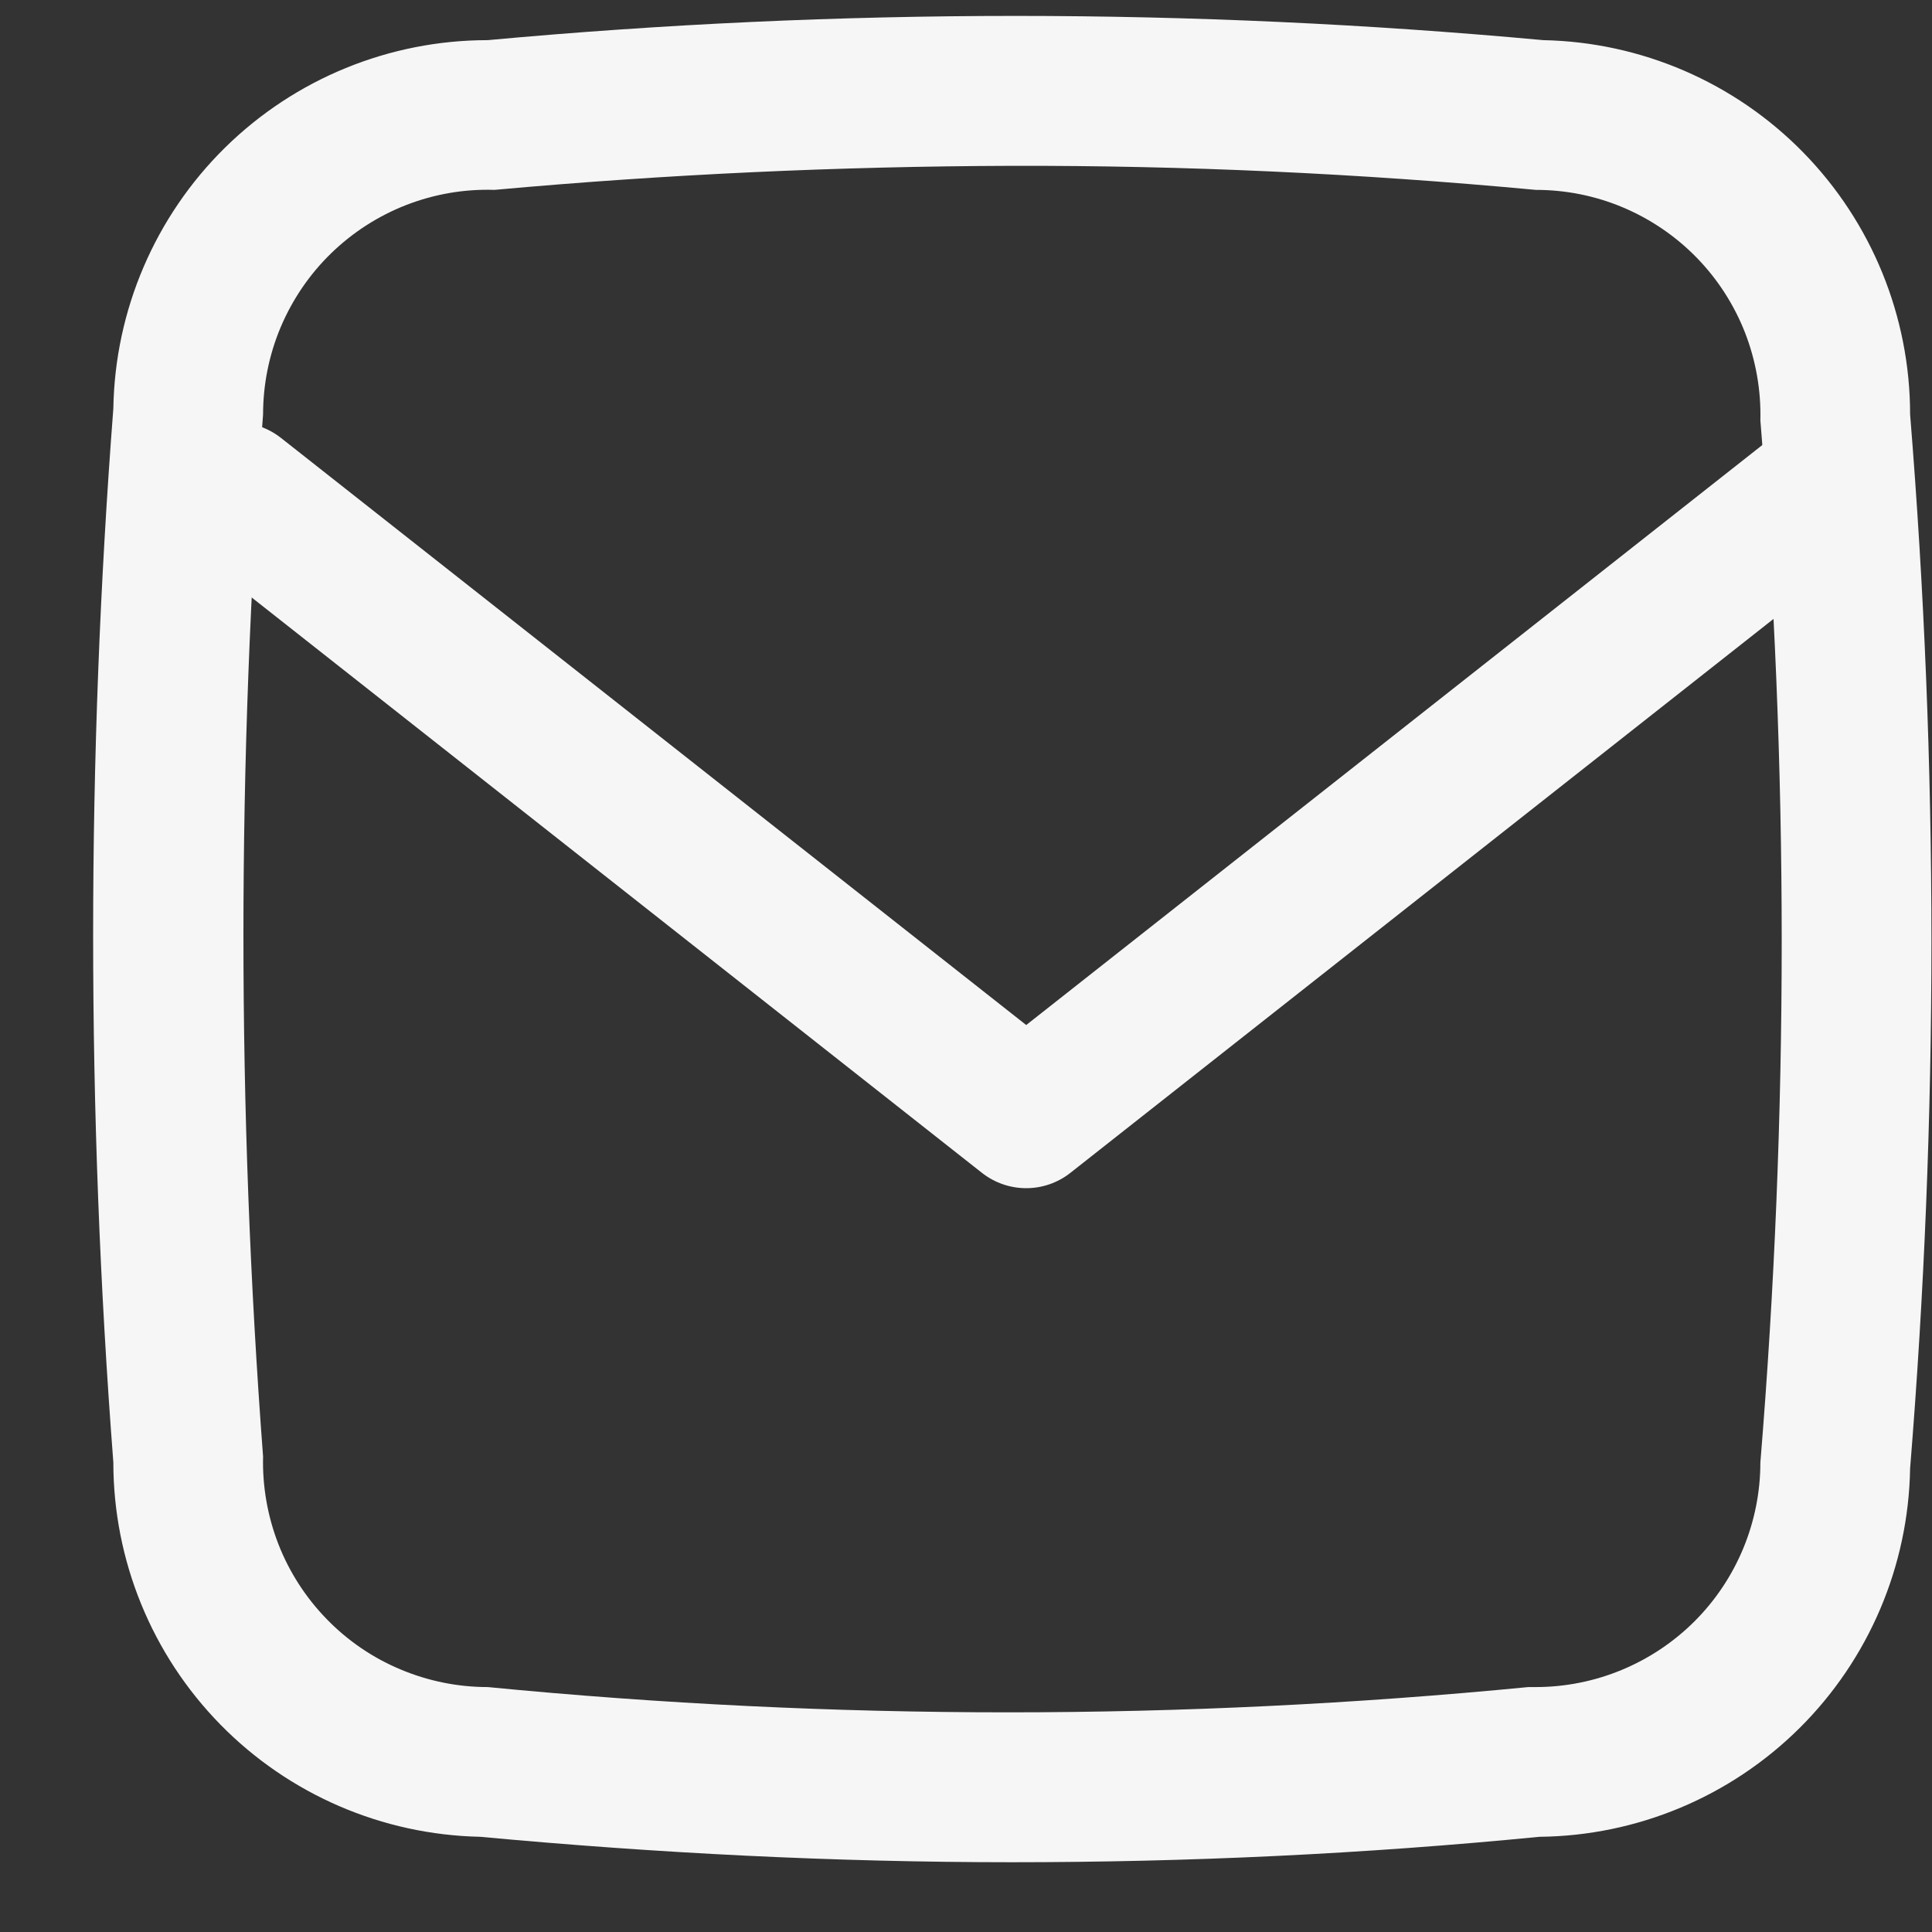
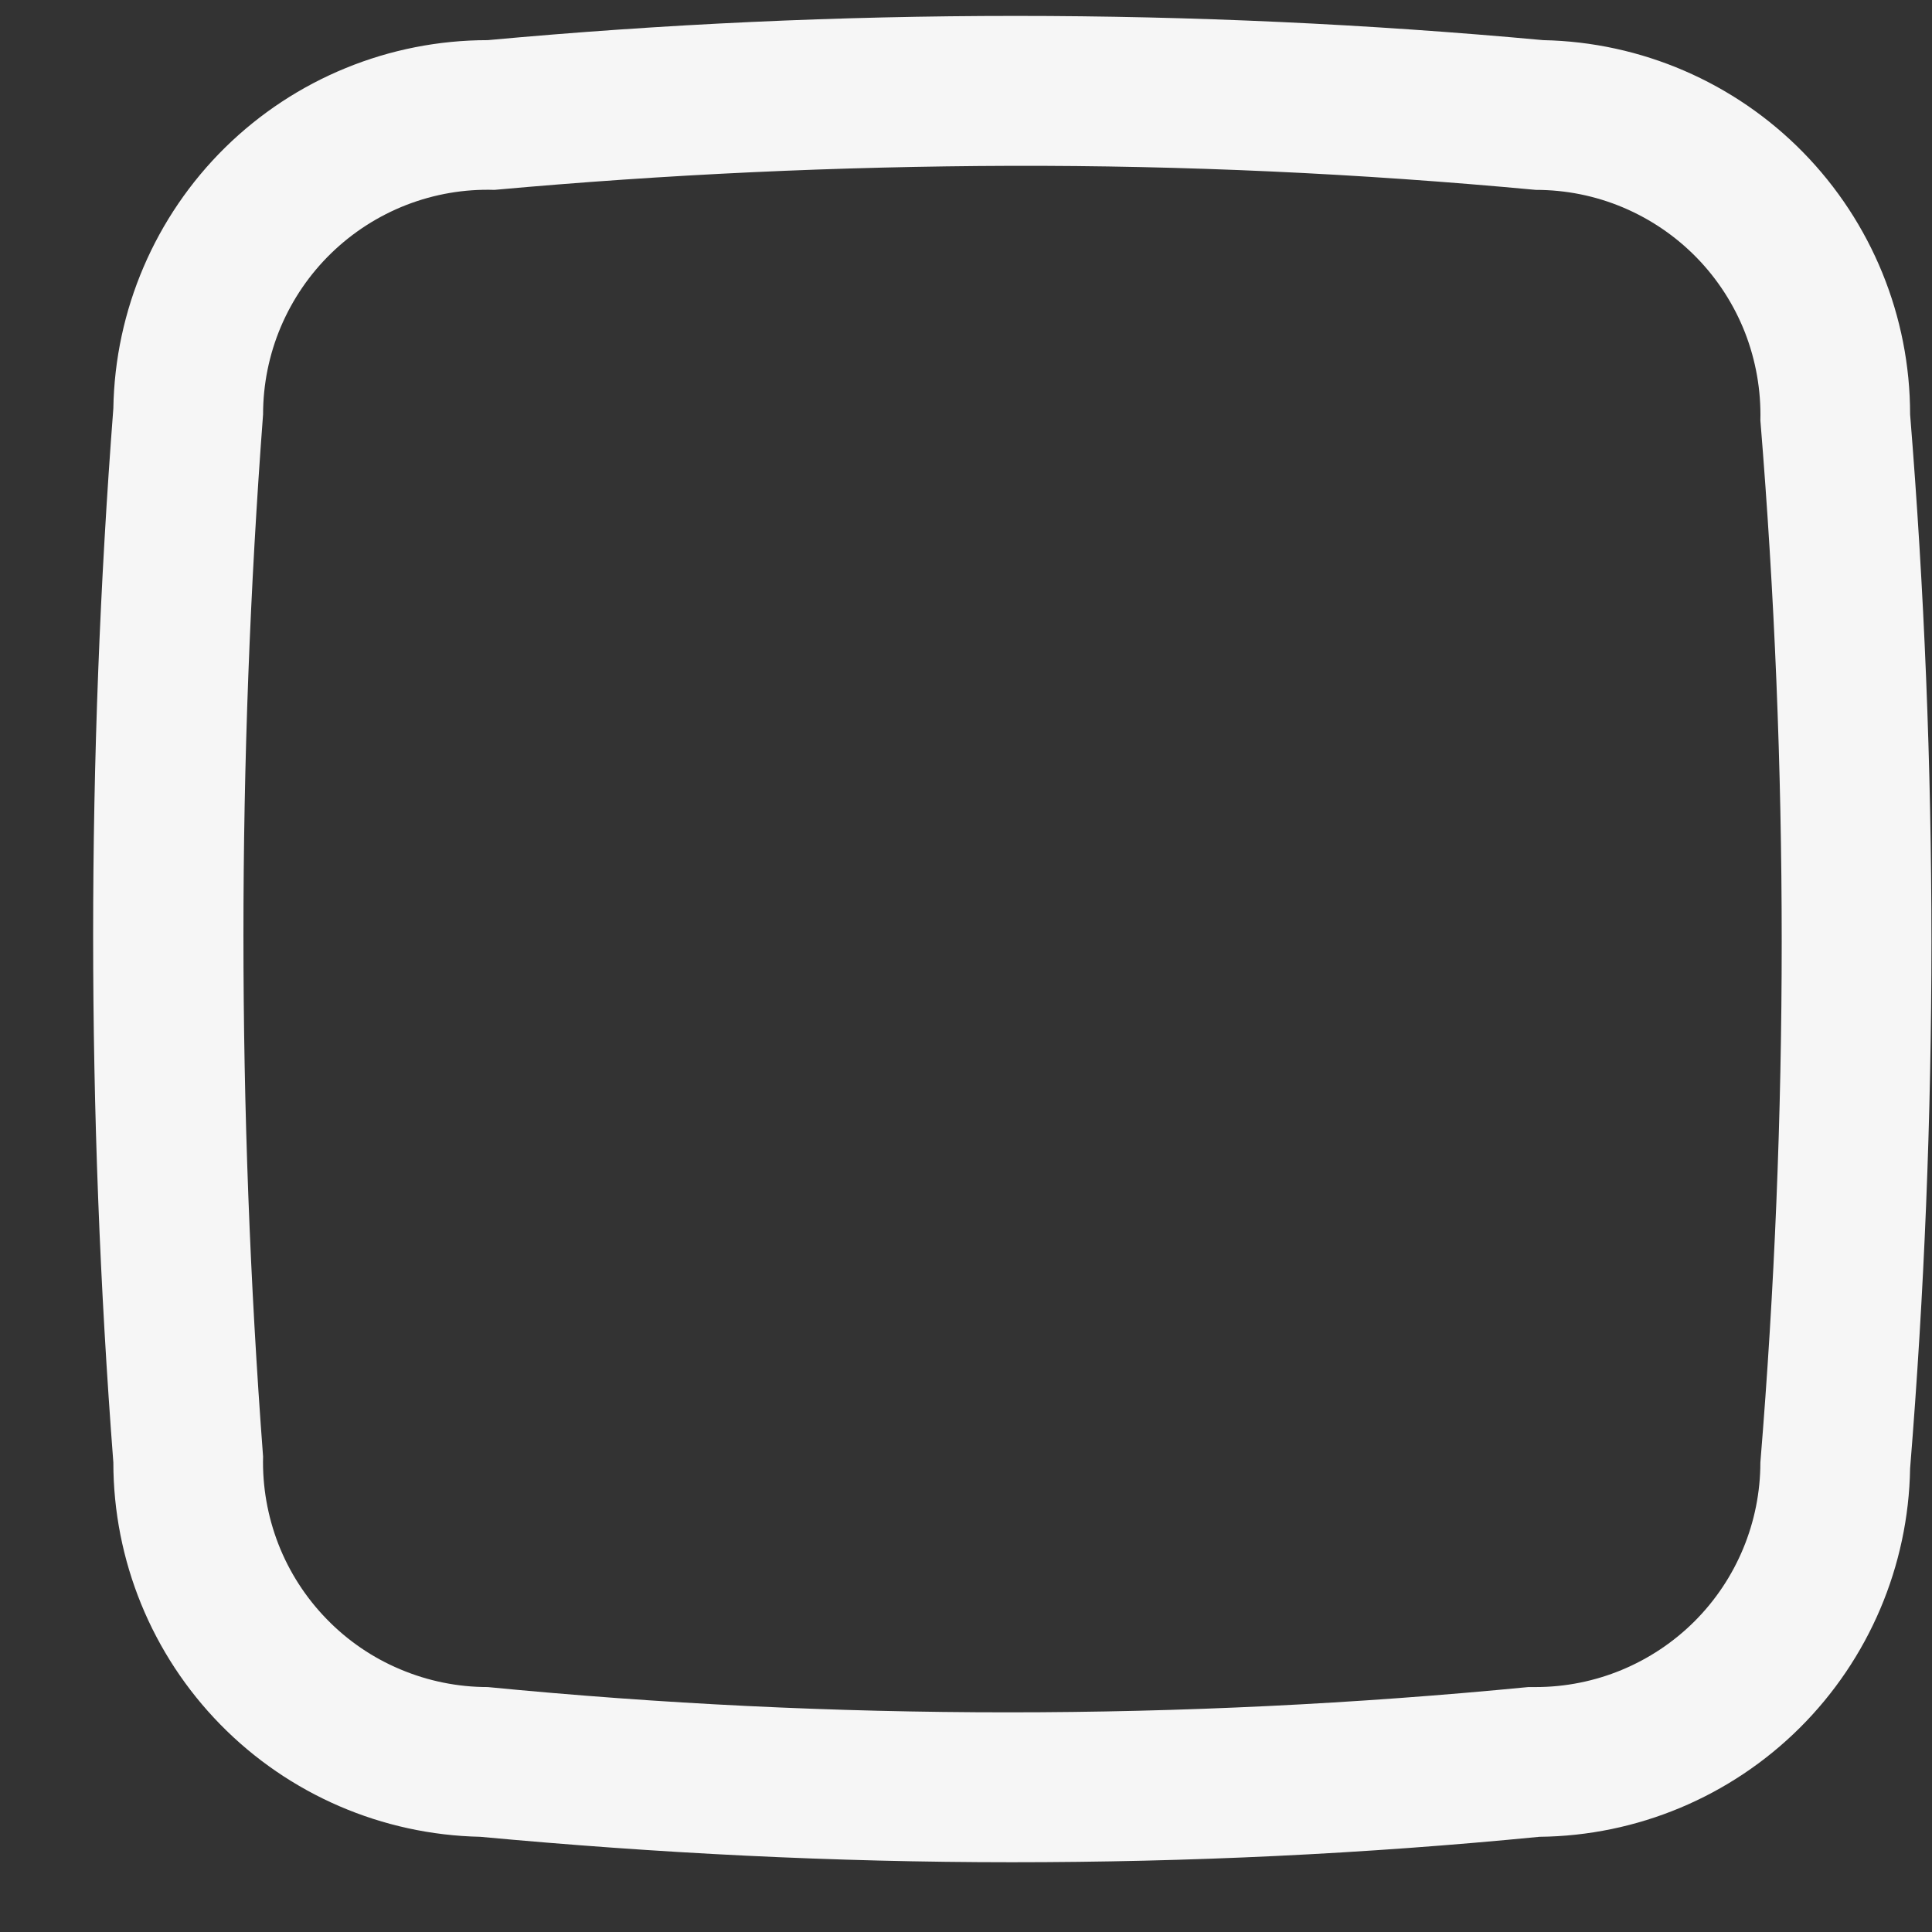
<svg xmlns="http://www.w3.org/2000/svg" width="18" height="18" viewBox="0 0 18 18" fill="none">
  <rect x="0" y="0" width="18" height="18" fill="#333333" stroke="none" />
  <path d="M17.796 3.861C17.796 2.948 17.438 2.071 16.799 1.419C16.16 0.767 15.291 0.392 14.378 0.374C11.107 0.073 7.815 0.073 4.544 0.374C3.628 0.374 2.75 0.733 2.097 1.375C1.445 2.017 1.071 2.89 1.056 3.805C0.805 7.074 0.805 10.357 1.056 13.625C1.056 14.538 1.414 15.415 2.053 16.067C2.692 16.719 3.561 17.094 4.474 17.113C6.12 17.266 7.773 17.35 9.426 17.35C11.079 17.35 12.711 17.273 14.343 17.113C15.252 17.104 16.122 16.74 16.767 16.099C17.412 15.458 17.781 14.59 17.796 13.681C18.061 10.413 18.061 7.129 17.796 3.861ZM16.401 13.625C16.401 14.18 16.18 14.713 15.788 15.105C15.395 15.497 14.863 15.718 14.308 15.718H14.239C11.014 16.032 7.768 16.032 4.544 15.718C4.264 15.718 3.988 15.662 3.73 15.553C3.472 15.445 3.239 15.286 3.044 15.085C2.849 14.885 2.696 14.648 2.594 14.387C2.493 14.127 2.444 13.849 2.451 13.57C2.207 10.338 2.207 7.093 2.451 3.861C2.451 3.581 2.507 3.304 2.616 3.046C2.726 2.787 2.885 2.554 3.086 2.359C3.287 2.164 3.525 2.011 3.787 1.909C4.048 1.808 4.327 1.76 4.607 1.769C6.206 1.624 7.81 1.55 9.419 1.545C11.028 1.541 12.658 1.615 14.308 1.769C14.588 1.769 14.864 1.824 15.122 1.933C15.38 2.042 15.613 2.201 15.808 2.401C16.003 2.601 16.156 2.839 16.258 3.099C16.359 3.359 16.408 3.637 16.401 3.917C16.666 7.148 16.666 10.395 16.401 13.625Z" fill="#F6F6F6" />
-   <path fill-rule="evenodd" clip-rule="evenodd" d="M1.68 4.192C1.909 3.902 2.329 3.852 2.619 4.081L9.561 9.55L16.502 4.081C16.792 3.852 17.212 3.902 17.441 4.192C17.669 4.482 17.62 4.903 17.33 5.131L9.974 10.926C9.732 11.118 9.39 11.118 9.147 10.926L1.792 5.131C1.502 4.903 1.452 4.482 1.68 4.192Z" fill="#F6F6F6" />
</svg>